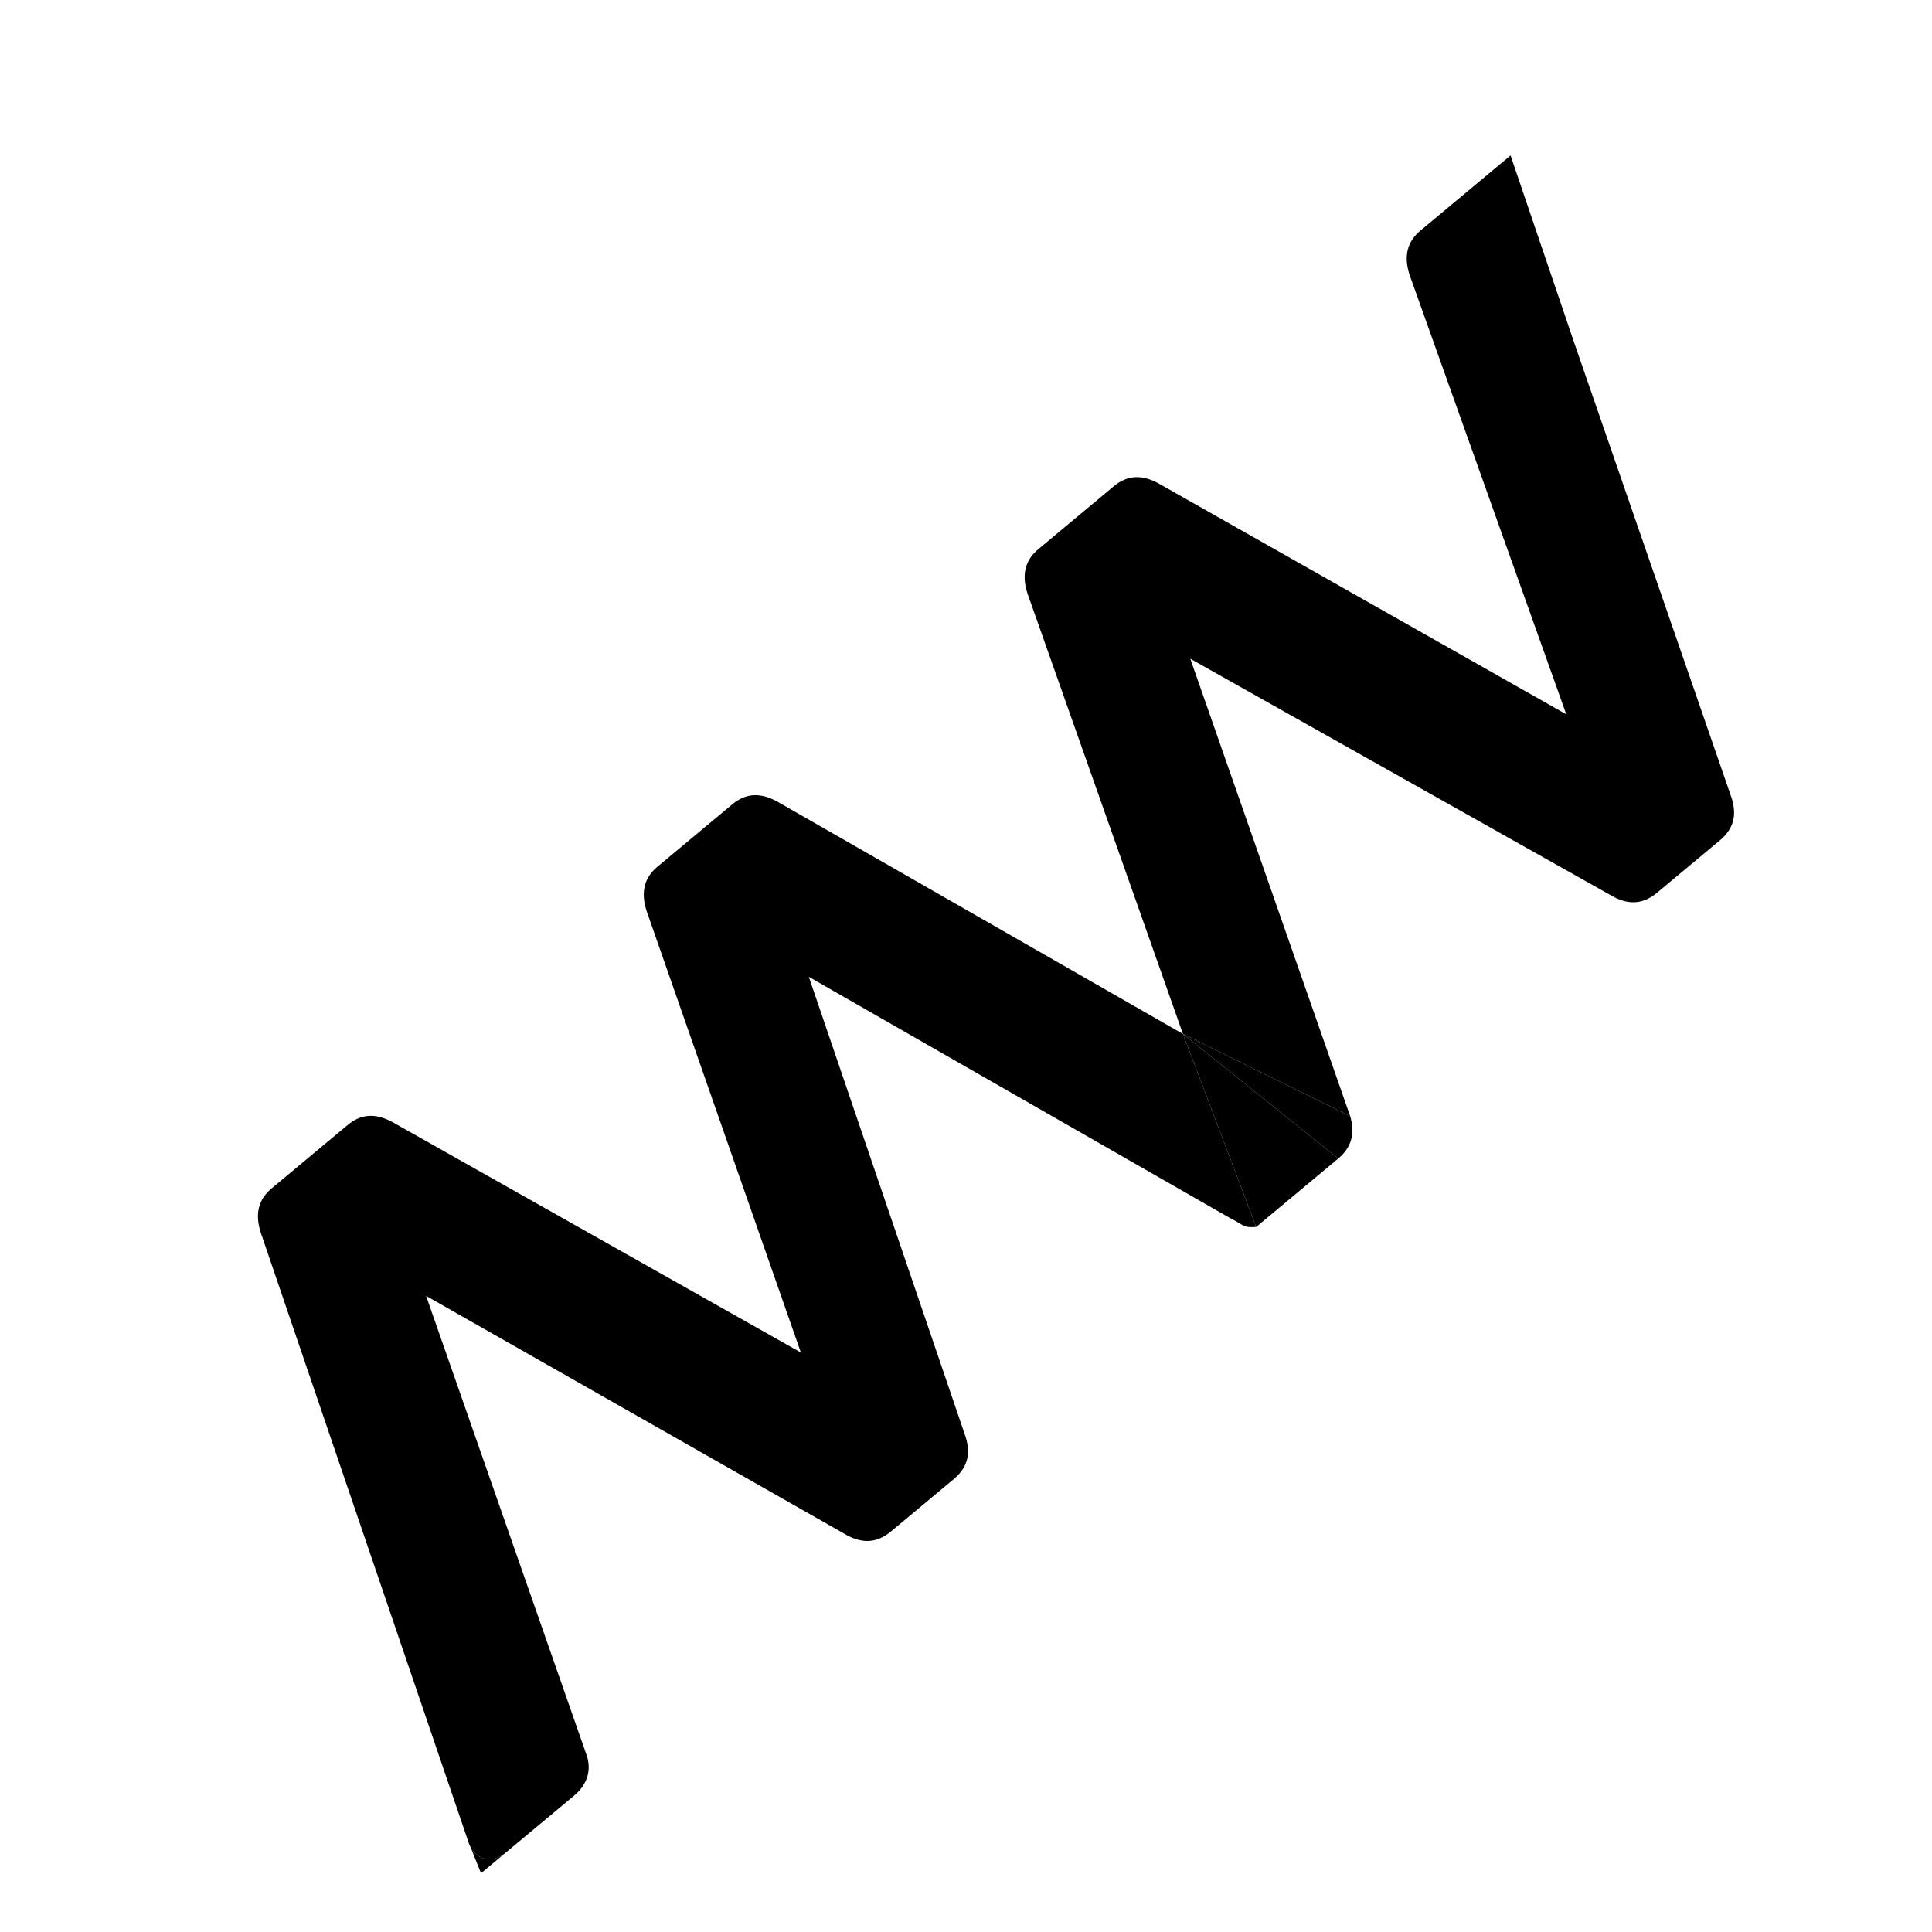
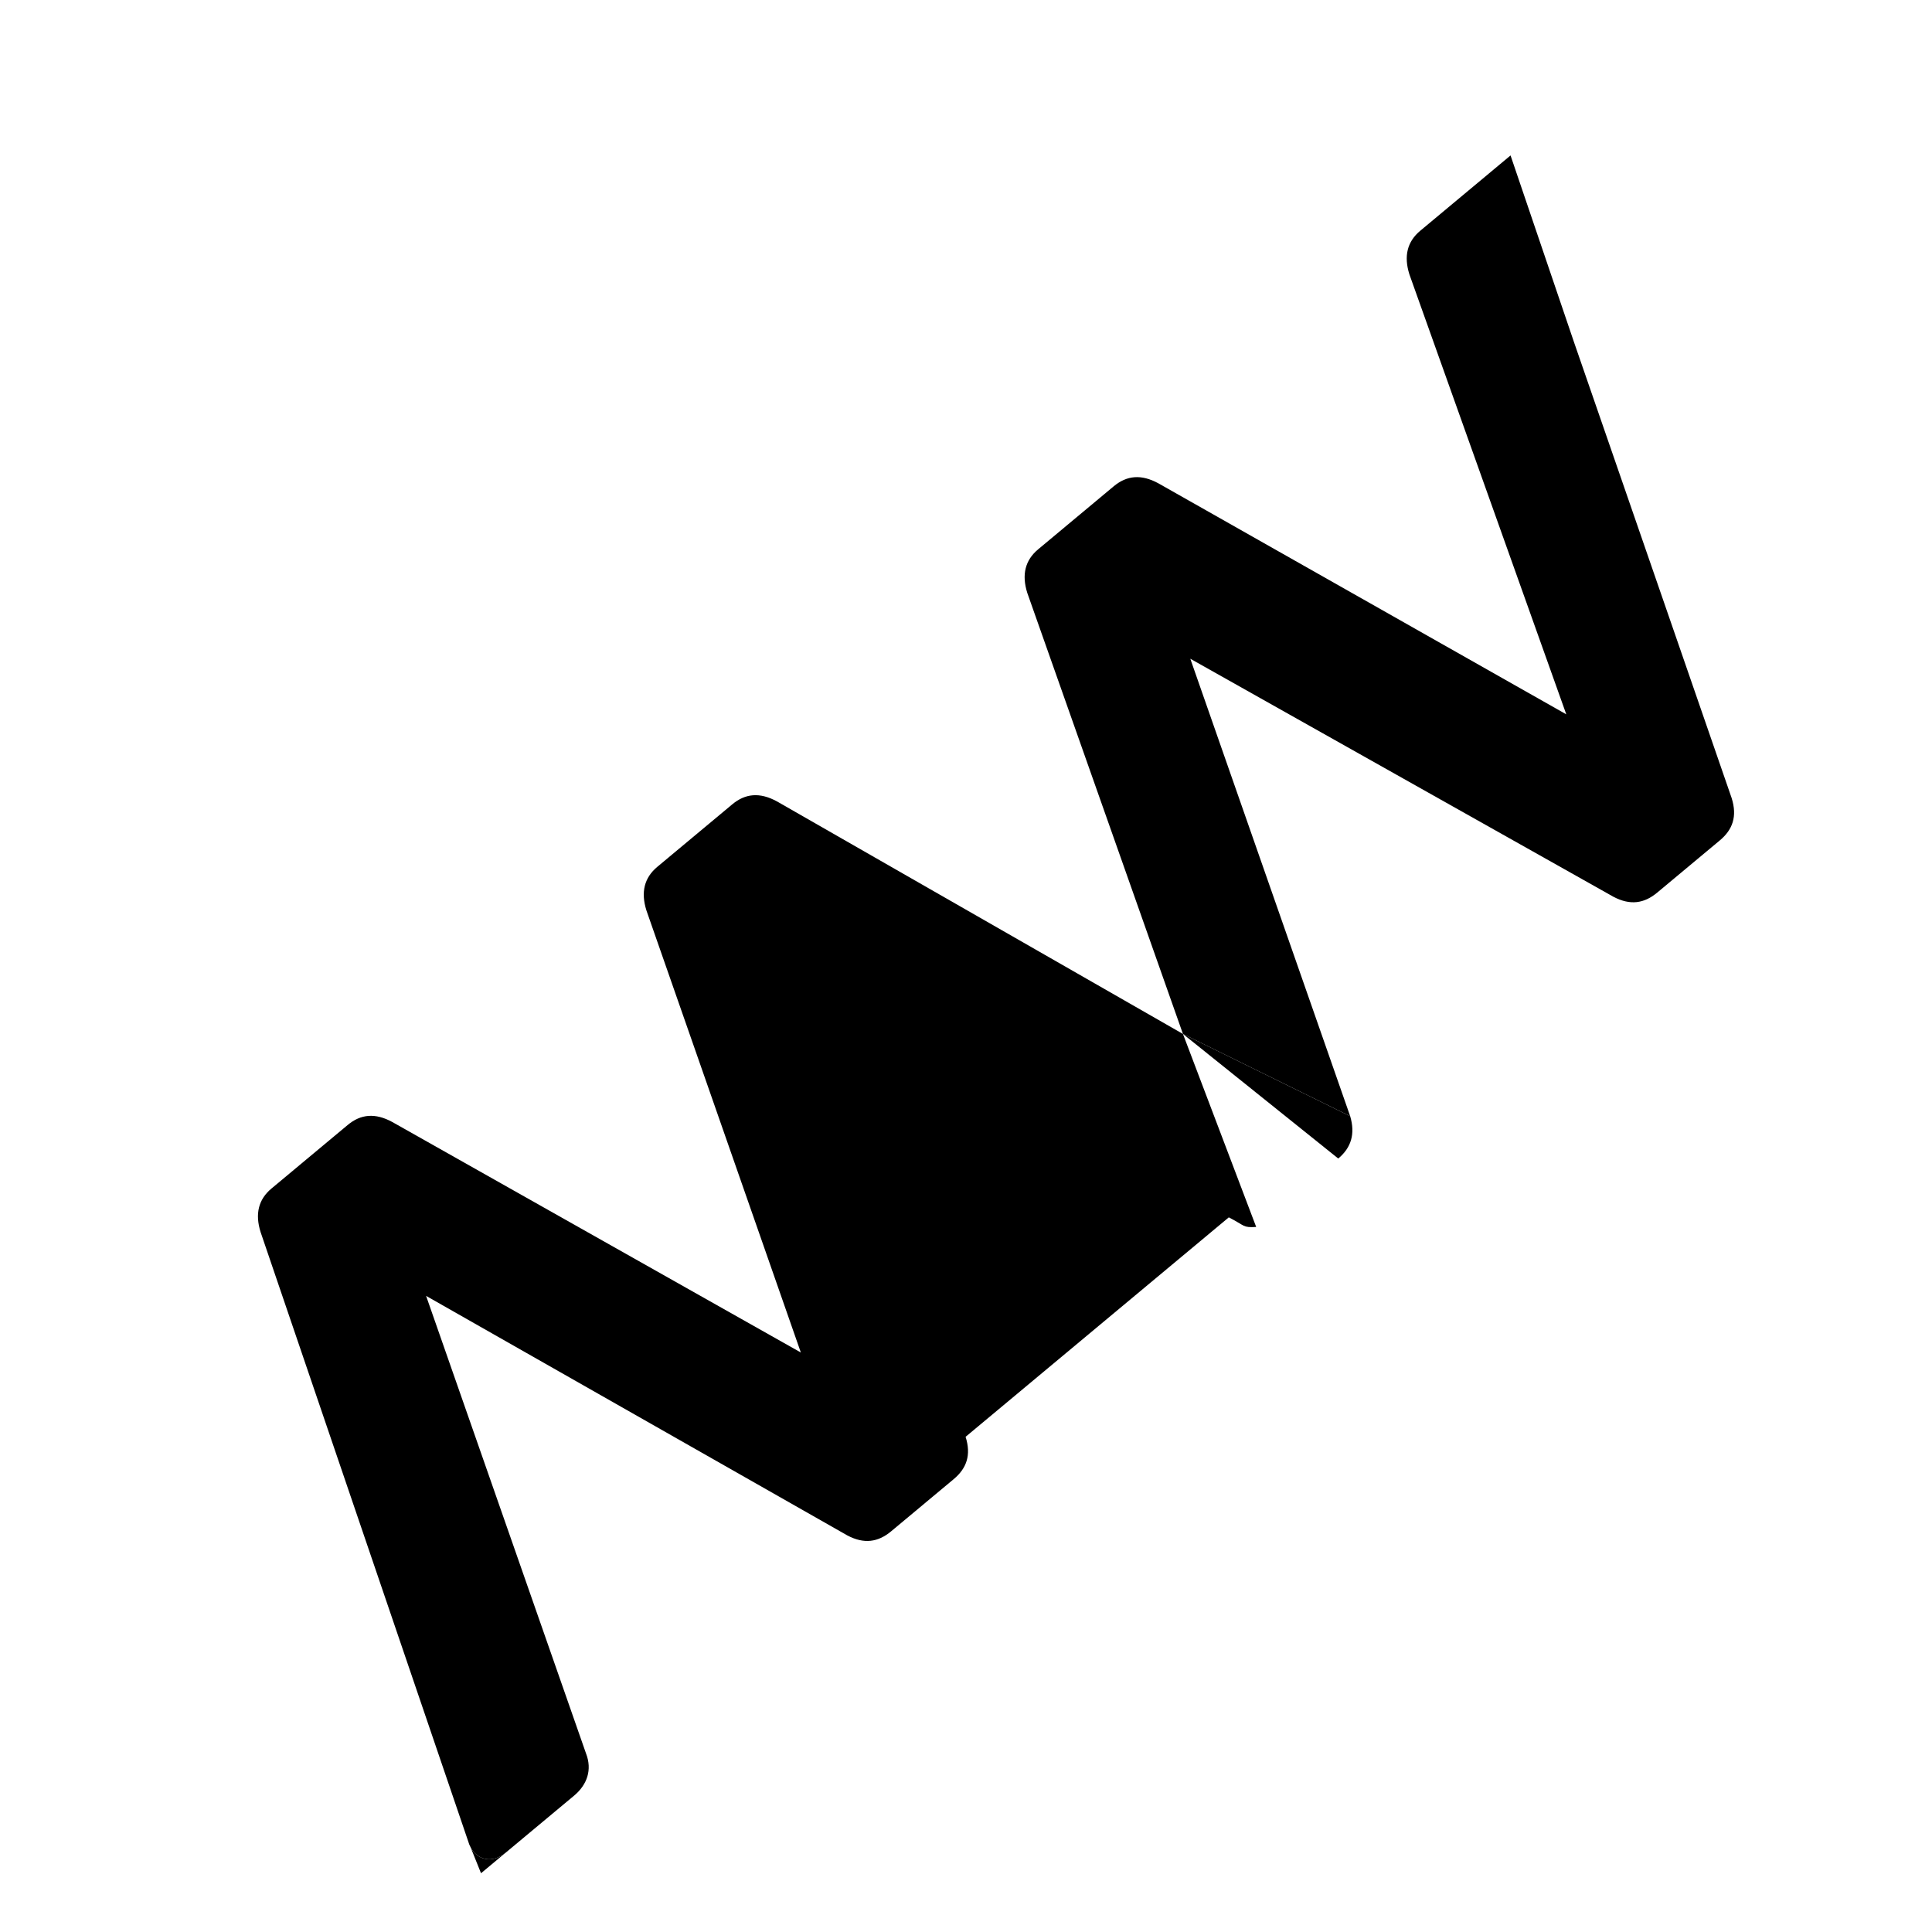
<svg xmlns="http://www.w3.org/2000/svg" width="120" height="120" viewBox="0 0 120 120" fill="none">
  <g clip-path="url(#clip0_925_1556)">
-     <path d="M76.323 75.613C77.34 76.129 77.177 76.263 78.024 76.208L73.475 64.22L48.266 49.781C47.185 49.189 46.288 49.287 45.481 49.96L40.826 53.841C40.019 54.514 39.793 55.416 40.15 56.548L49.742 84.007L24.379 69.697C23.298 69.104 22.401 69.202 21.594 69.876L16.863 73.82C16.055 74.494 15.829 75.396 16.186 76.528L29.076 114.355C29.116 114.498 29.169 114.63 29.235 114.75C29.444 115.133 29.774 115.391 30.16 115.463C30.548 115.535 30.991 115.421 31.424 115.06L35.655 111.533C36.463 110.859 36.798 109.931 36.396 108.902L26.466 80.49L52.629 95.368C53.677 95.922 54.542 95.786 55.35 95.113L59.234 91.874C60.042 91.2 60.332 90.374 59.975 89.243L50.237 60.671L76.323 75.613Z" fill="black" />
+     <path d="M76.323 75.613C77.34 76.129 77.177 76.263 78.024 76.208L73.475 64.22L48.266 49.781C47.185 49.189 46.288 49.287 45.481 49.96L40.826 53.841C40.019 54.514 39.793 55.416 40.15 56.548L49.742 84.007L24.379 69.697C23.298 69.104 22.401 69.202 21.594 69.876L16.863 73.82C16.055 74.494 15.829 75.396 16.186 76.528L29.076 114.355C29.116 114.498 29.169 114.63 29.235 114.75C29.444 115.133 29.774 115.391 30.16 115.463C30.548 115.535 30.991 115.421 31.424 115.06L35.655 111.533C36.463 110.859 36.798 109.931 36.396 108.902L26.466 80.49L52.629 95.368C53.677 95.922 54.542 95.786 55.35 95.113L59.234 91.874C60.042 91.2 60.332 90.374 59.975 89.243L76.323 75.613Z" fill="black" />
    <path fill-rule="evenodd" clip-rule="evenodd" d="M97.761 21.243L107.557 49.572C107.913 50.704 107.624 51.53 106.816 52.203L102.931 55.442C102.123 56.116 101.259 56.252 100.21 55.698L73.932 40.916L83.862 69.328L73.475 64.22L63.806 36.825C63.449 35.694 63.675 34.791 64.483 34.118L69.175 30.205C69.983 29.532 70.879 29.434 71.96 30.026L97.285 44.369L87.539 17.038C87.182 15.906 87.408 15.004 88.216 14.331L93.823 9.655L97.761 21.243Z" fill="black" />
    <path d="M83.121 71.958C83.929 71.285 84.187 70.421 83.862 69.328L73.475 64.22L83.121 71.958Z" fill="black" />
-     <path d="M78.024 76.208L83.121 71.958L73.475 64.22L78.024 76.208Z" fill="black" />
    <path d="M31.424 115.06C30.991 115.421 30.548 115.535 30.16 115.463C29.774 115.391 29.444 115.133 29.235 114.75L29.877 116.35L31.424 115.06Z" fill="black" />
  </g>
  <defs>
    <clipPath id="clip0_925_1556">
      <rect width="120" height="120" fill="white" />
    </clipPath>
  </defs>
</svg>